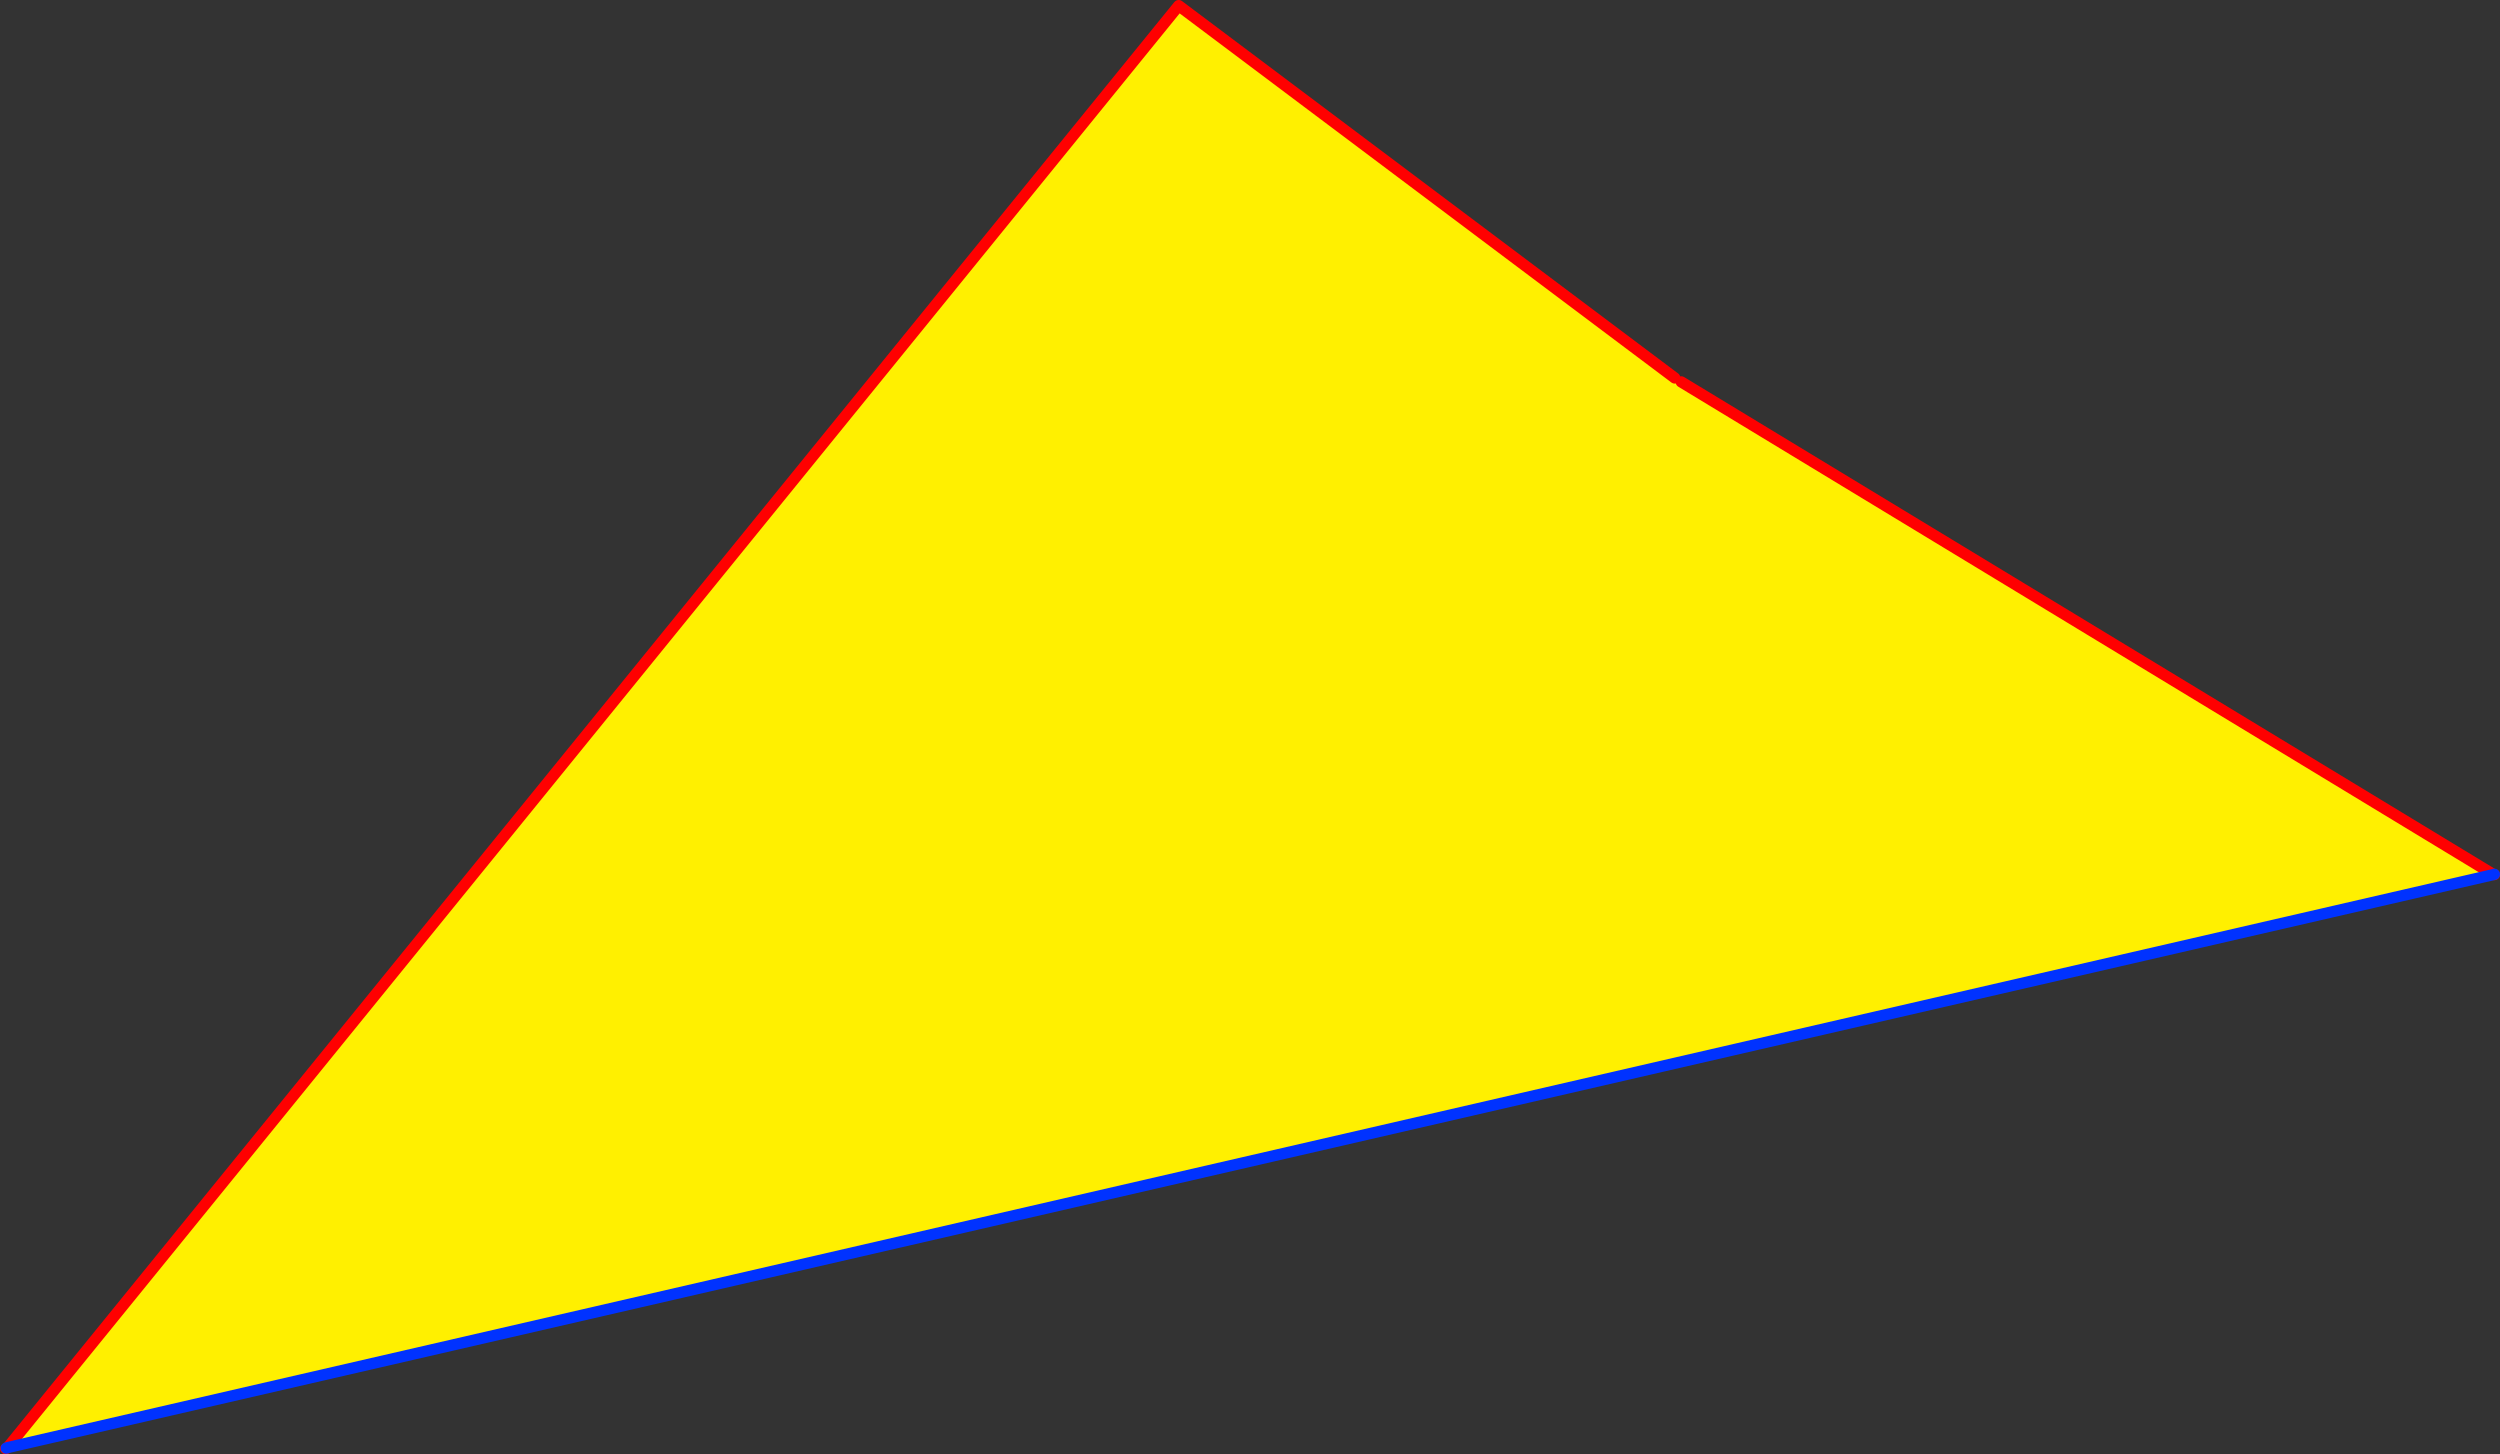
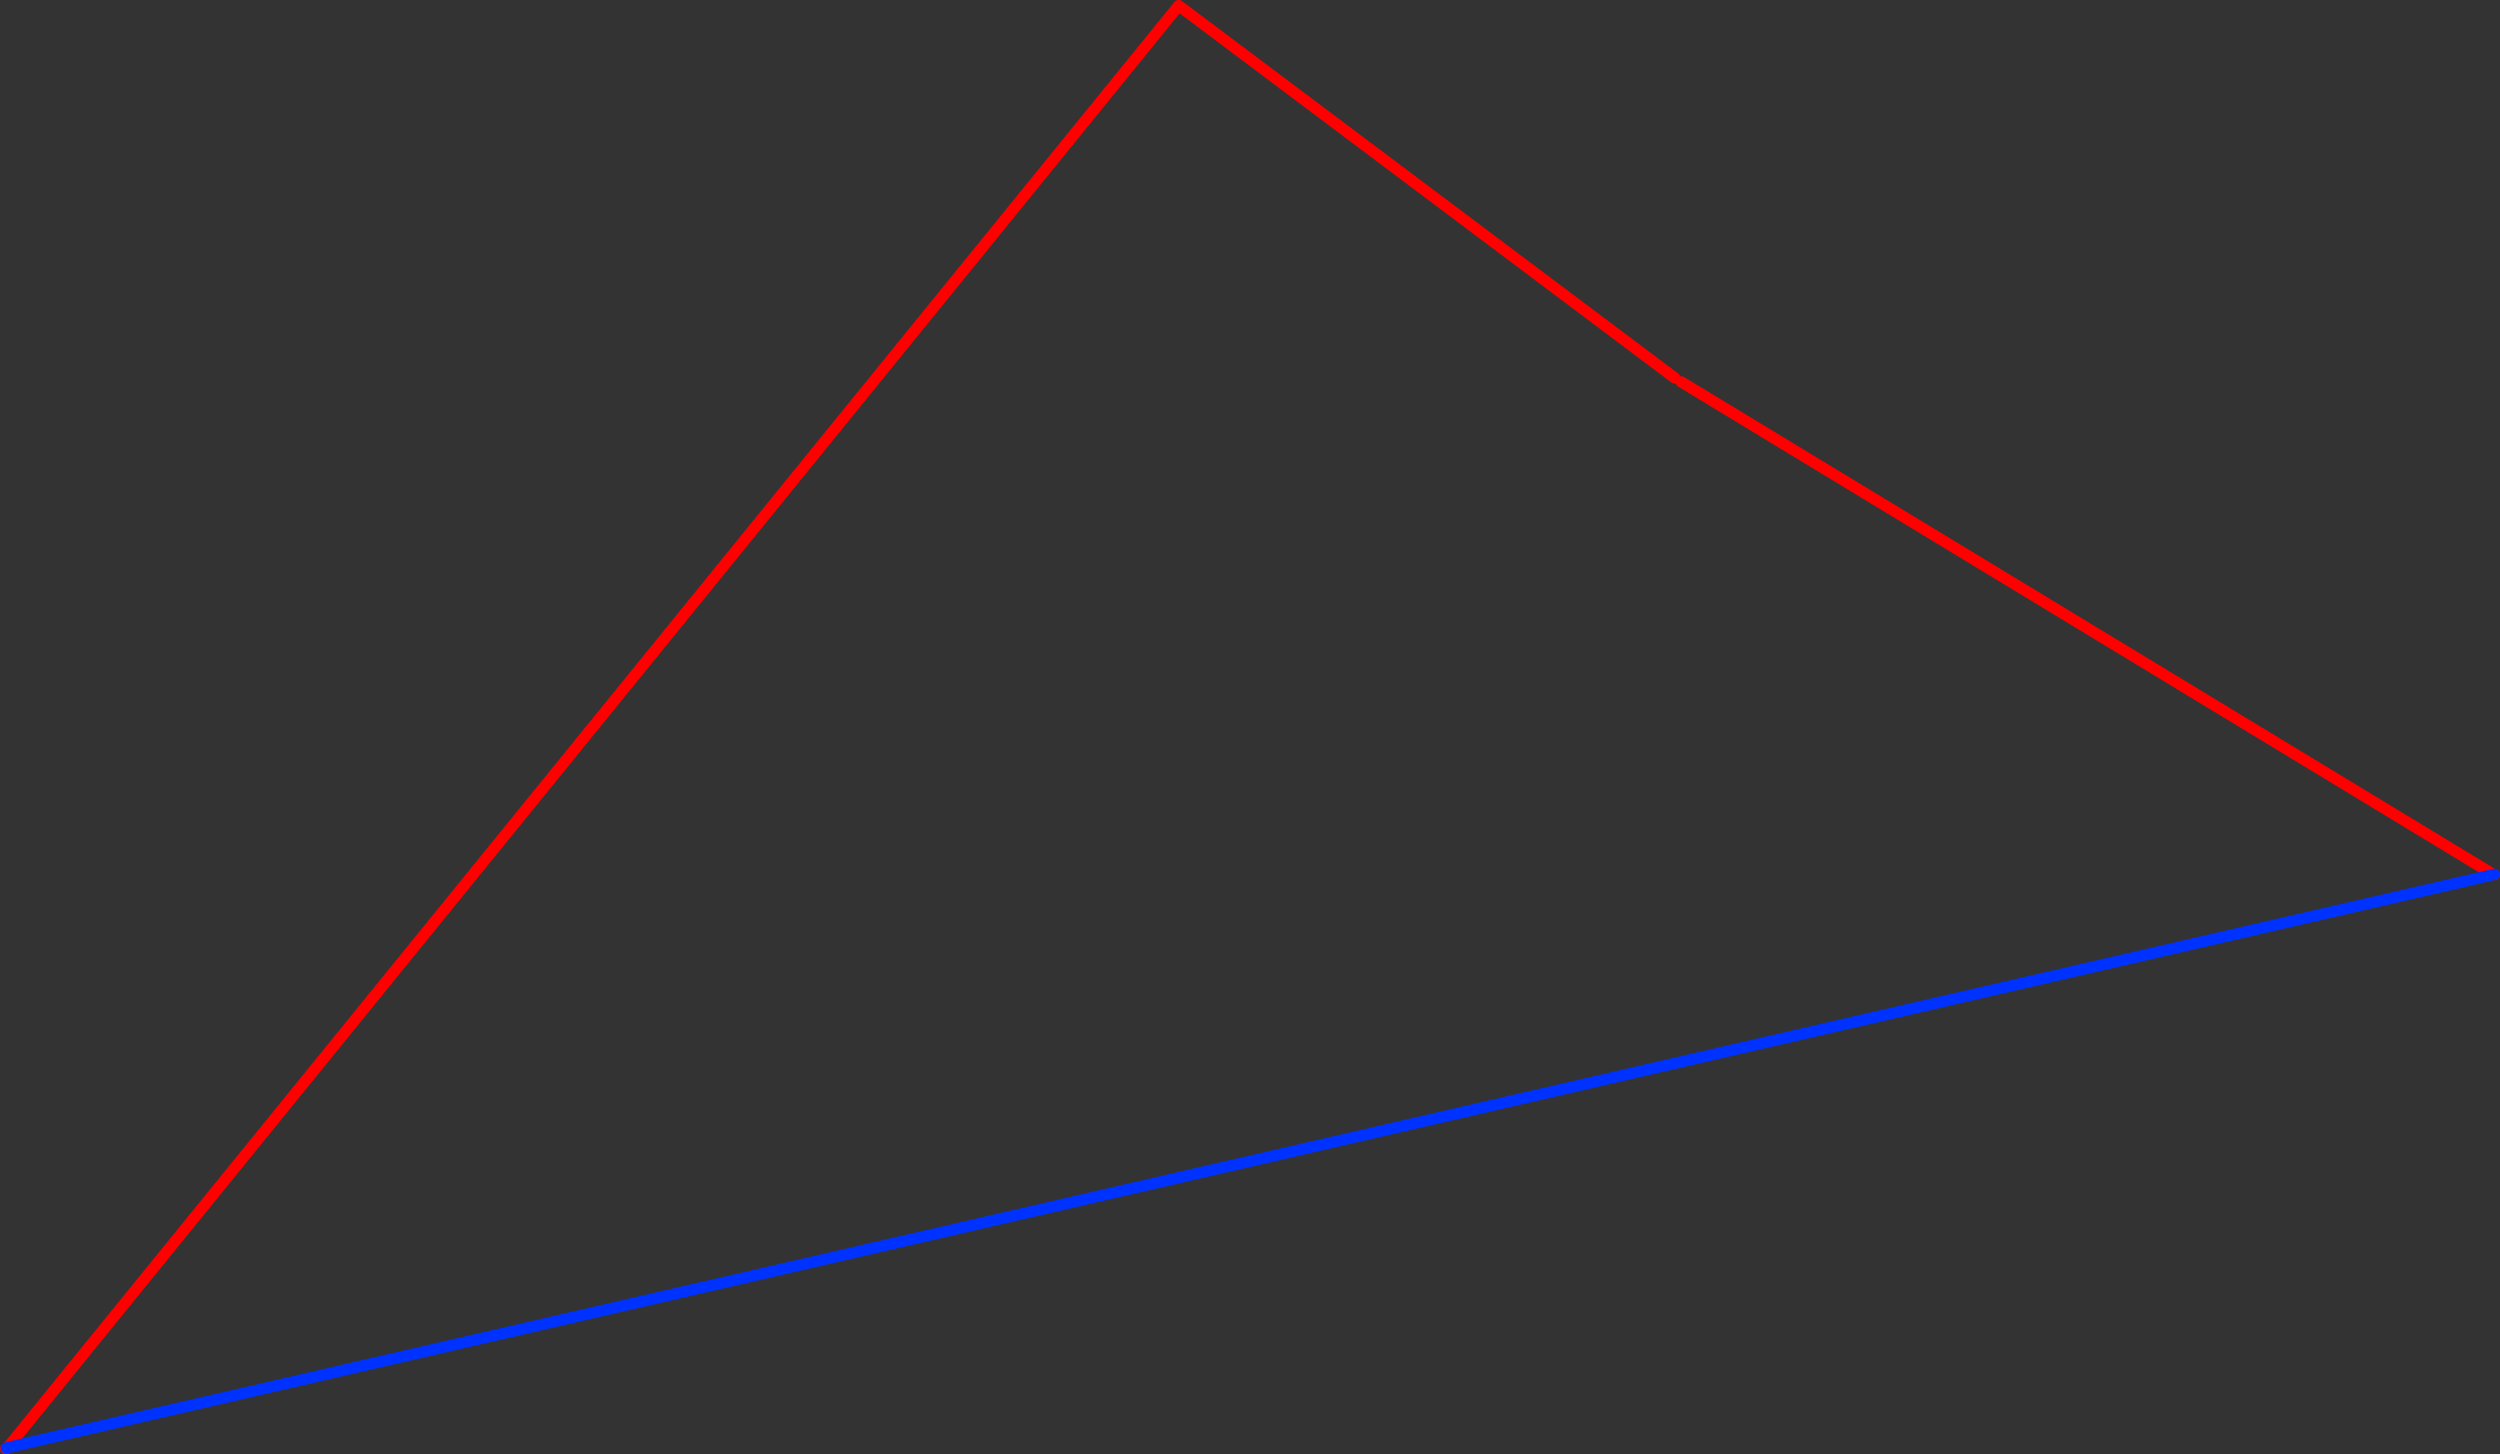
<svg xmlns="http://www.w3.org/2000/svg" height="258.0px" width="443.5px">
  <rect width="100%" height="100%" fill="#333333" stroke="none" />
  <g transform="matrix(1.0, 0.0, 0.0, 1.0, -138.55, -151.1)">
    <path d="M580.9 306.25 L581.05 306.2 581.1 306.2 581.05 306.25 580.9 306.25 M139.9 407.9 L139.55 408.1 139.65 408.0 139.9 407.9" fill="#ffffff" fill-rule="evenodd" stroke="none" />
-     <path d="M435.65 218.15 L436.8 218.85 580.9 306.25 139.9 407.9 347.65 152.1 435.65 218.15" fill="#fff000" fill-rule="evenodd" stroke="none" />
    <path d="M436.8 218.85 L580.9 306.25 581.05 306.25 M139.9 407.9 L139.55 408.1 M139.9 407.9 L347.65 152.1 435.65 218.15" fill="none" stroke="#ff0000" stroke-linecap="round" stroke-linejoin="round" stroke-width="2.0" />
    <path d="M580.9 306.25 L581.05 306.2 M580.9 306.25 L139.9 407.9 139.65 408.0" fill="none" stroke="#0032ff" stroke-linecap="round" stroke-linejoin="round" stroke-width="2.0" />
  </g>
</svg>